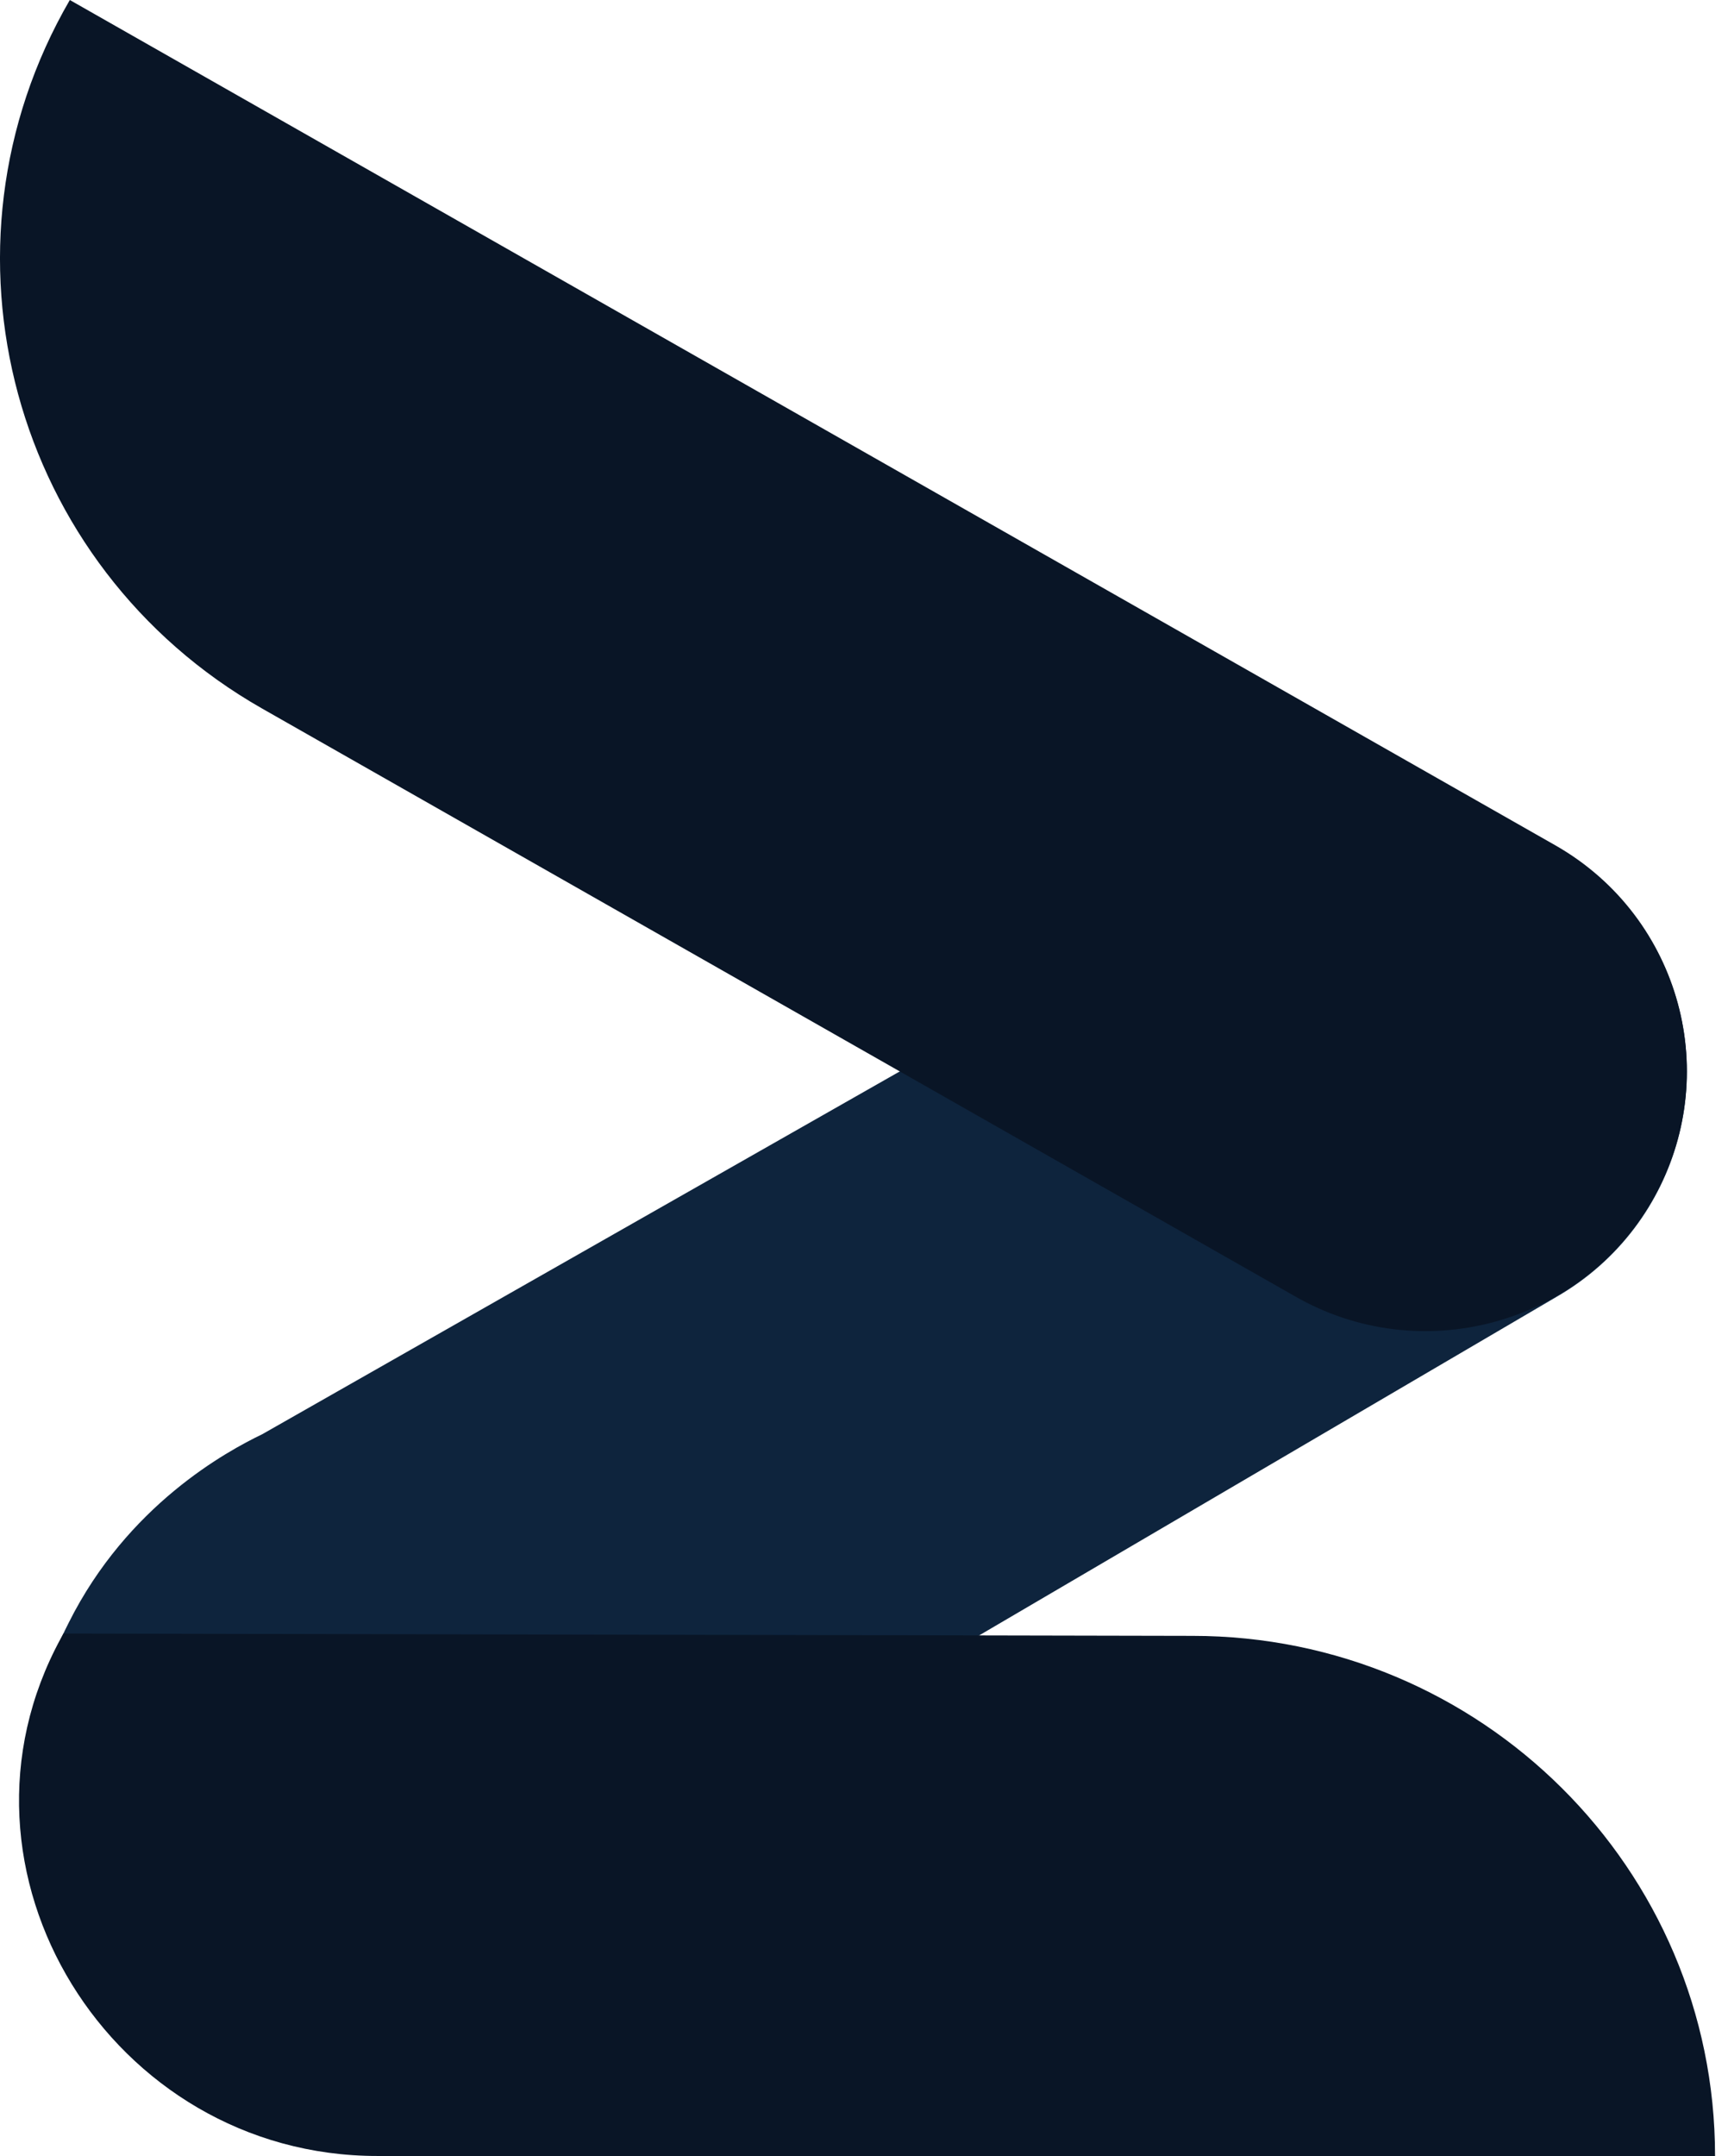
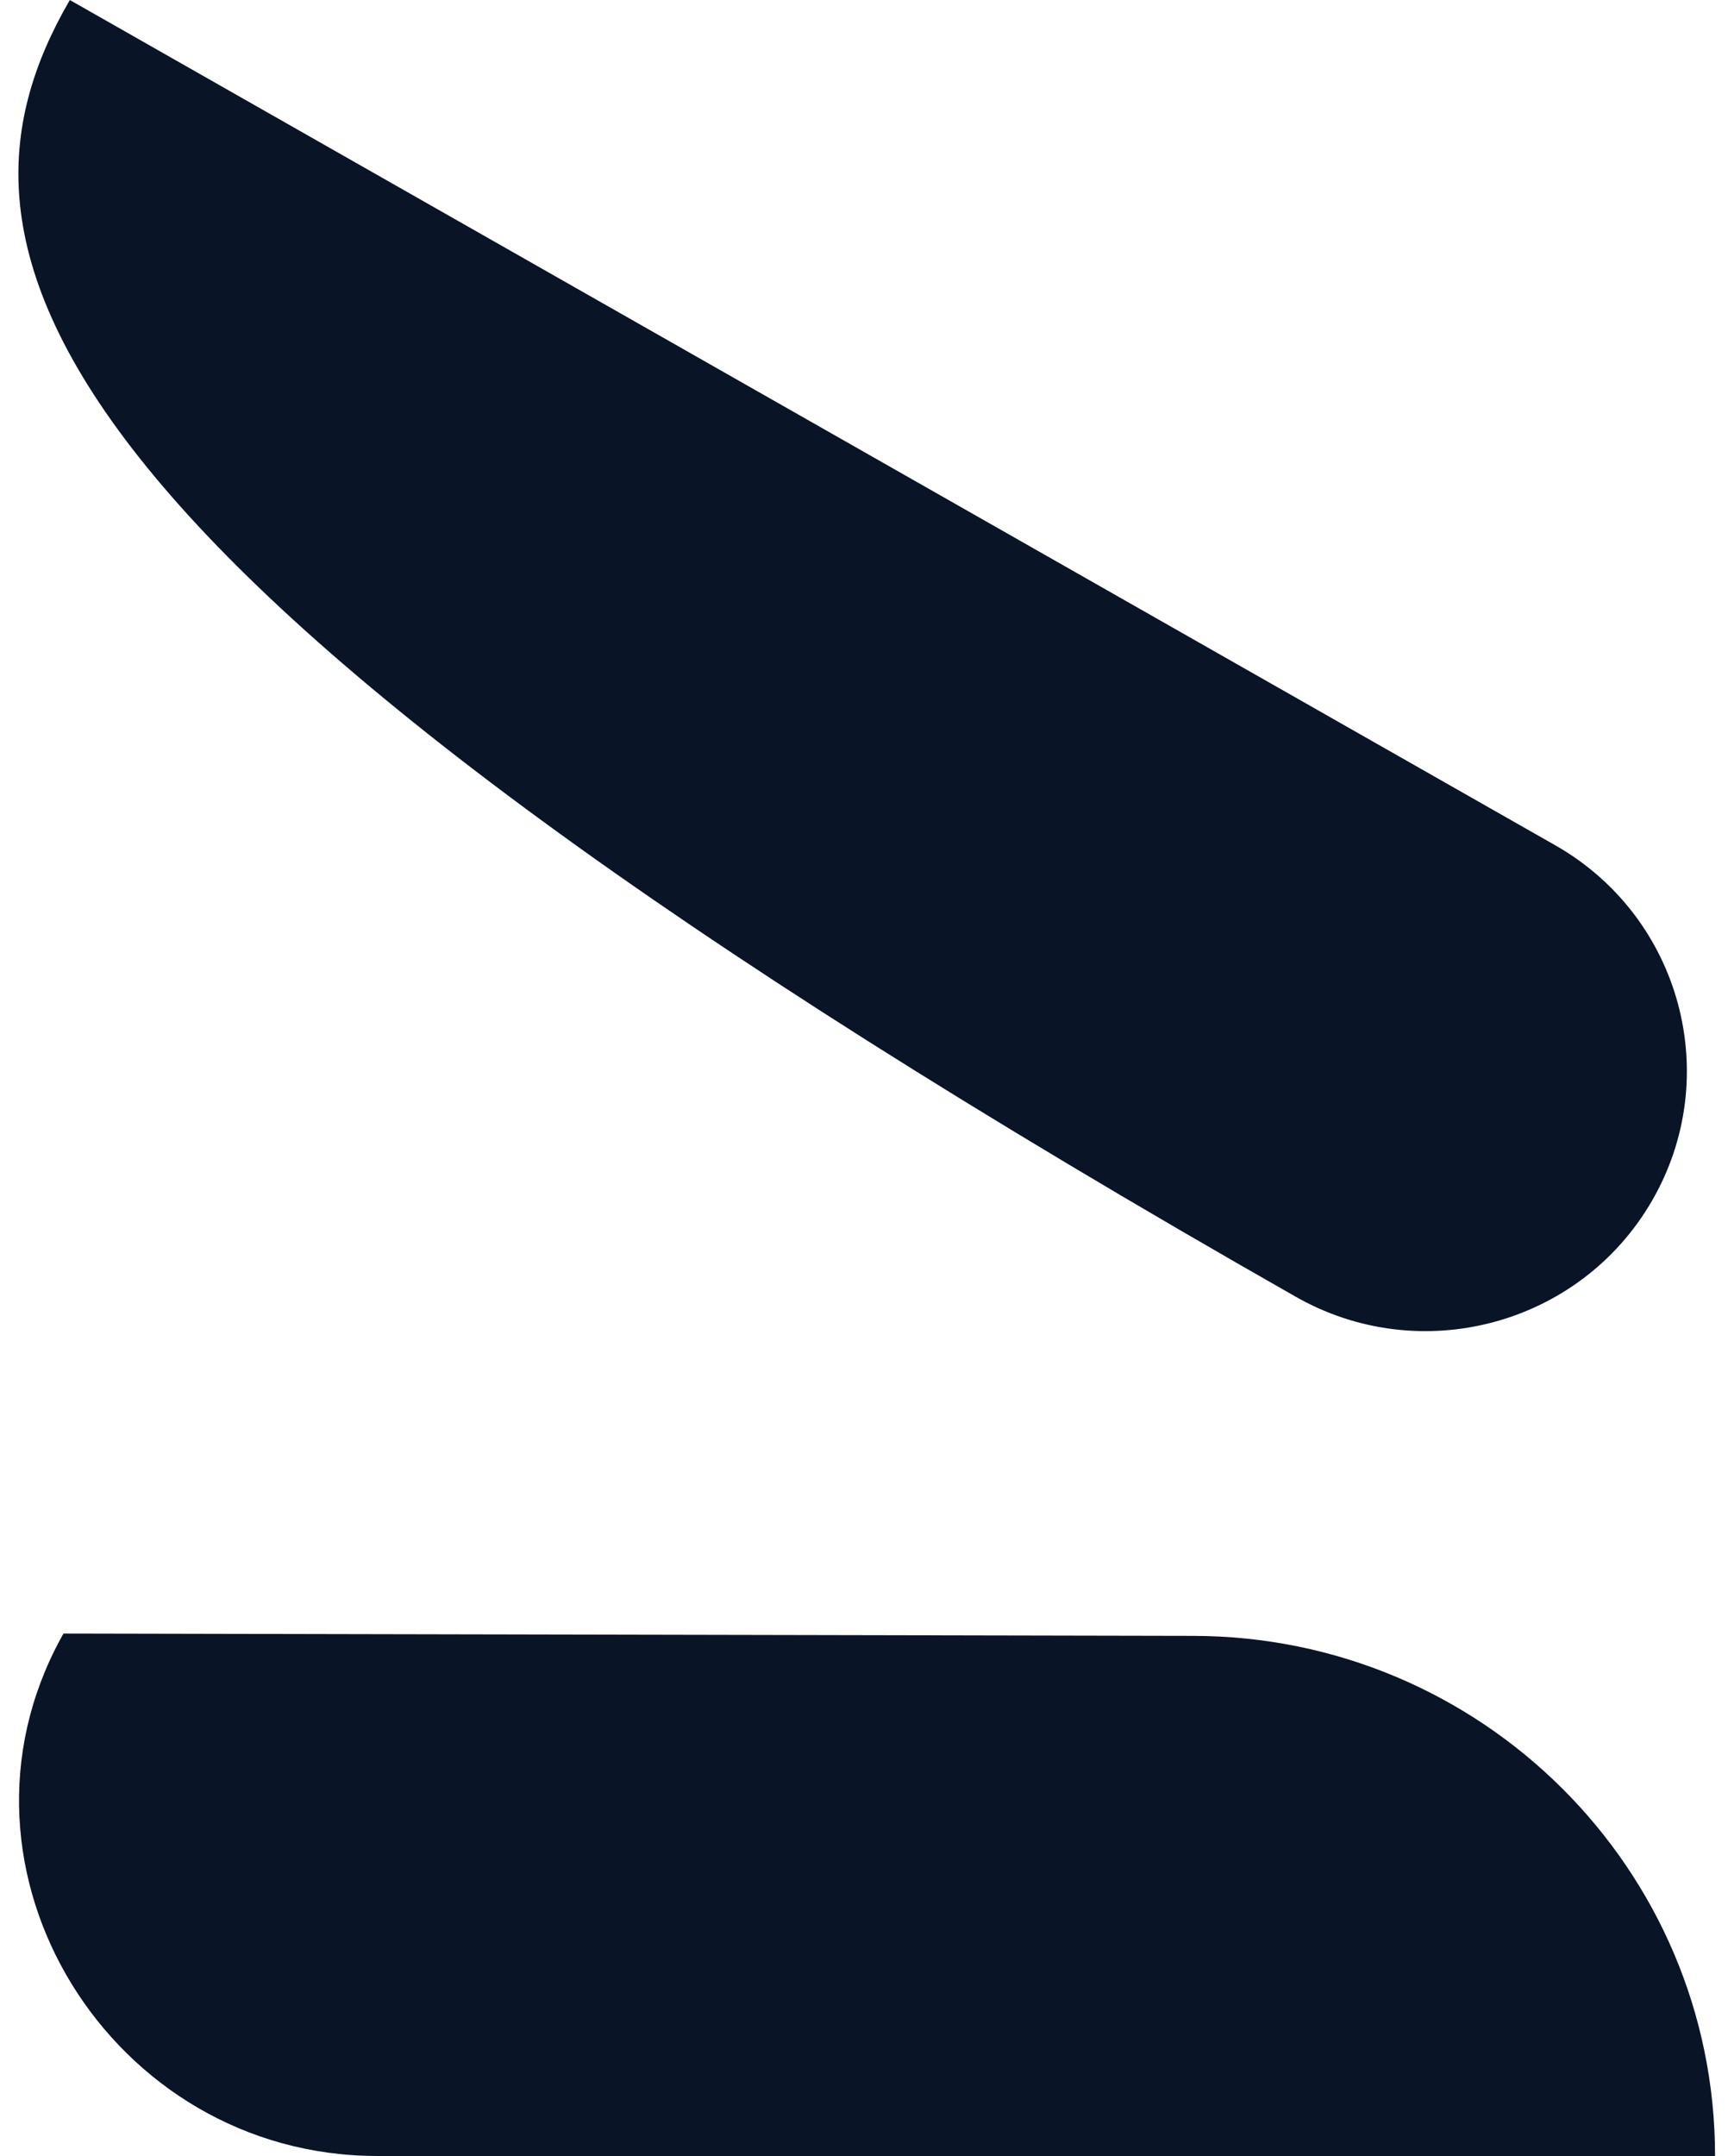
<svg xmlns="http://www.w3.org/2000/svg" width="89" height="111" viewBox="0 0 89 111" fill="none">
-   <path d="M66.69 43.587L13.504 73.842C11.69 74.716 6.575 77.477 3.539 83.546C2.68 85.26 -0.296 91.212 2.055 98.187C4.035 104.062 8.576 107.05 9.988 107.904C33.375 94.196 56.763 80.486 80.15 66.778C86.587 63.081 88.793 54.892 85.077 48.489C81.361 42.085 73.129 39.891 66.692 43.587H66.69Z" fill="#0E243D" />
  <path d="M88.333 111H19.432C5.739 111 -3.397 96.314 3.137 84.342C3.181 84.261 3.225 84.183 3.269 84.102L61.415 84.222C76.283 84.222 88.333 96.21 88.333 111Z" fill="#091526" />
-   <path d="M66.69 66.736L13.504 36.481C0.615 29.151 -3.829 12.793 3.596 0L80.15 43.546C86.587 47.243 88.793 55.432 85.077 61.836C81.361 68.24 73.129 70.434 66.692 66.737L66.69 66.736Z" fill="#091526" />
+   <path d="M66.69 66.736C0.615 29.151 -3.829 12.793 3.596 0L80.15 43.546C86.587 47.243 88.793 55.432 85.077 61.836C81.361 68.24 73.129 70.434 66.692 66.737L66.69 66.736Z" fill="#091526" />
</svg>